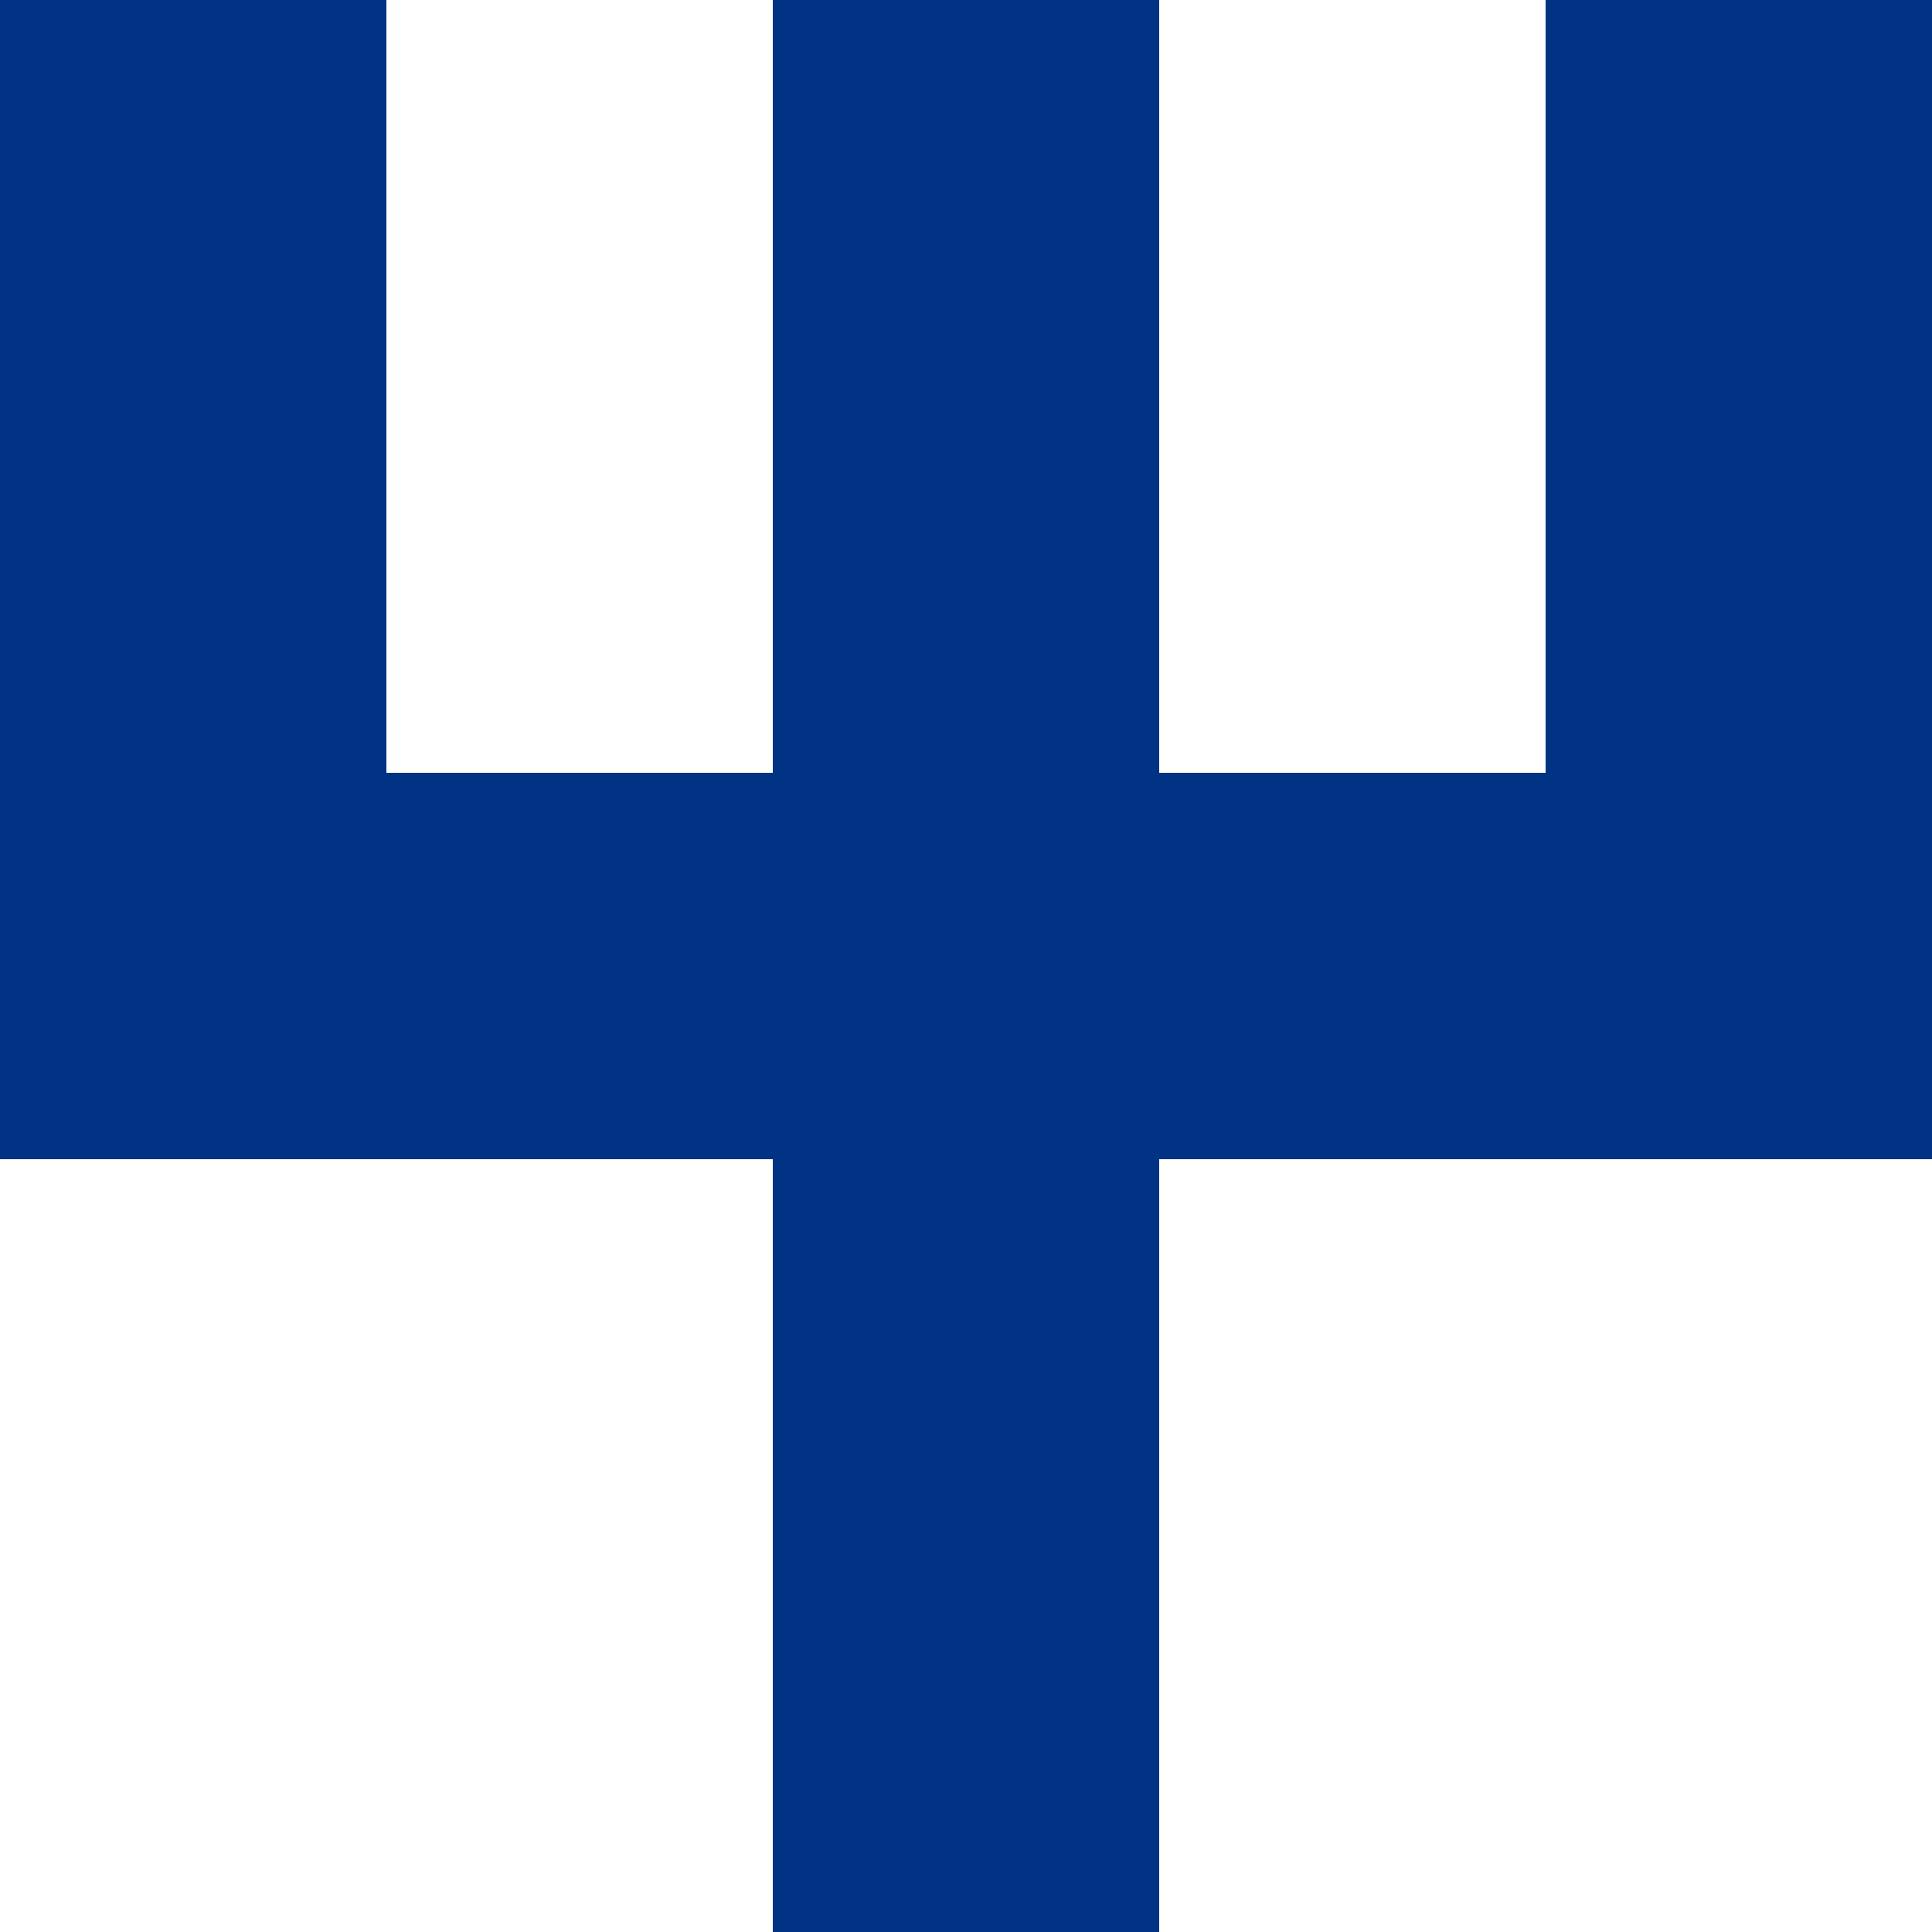
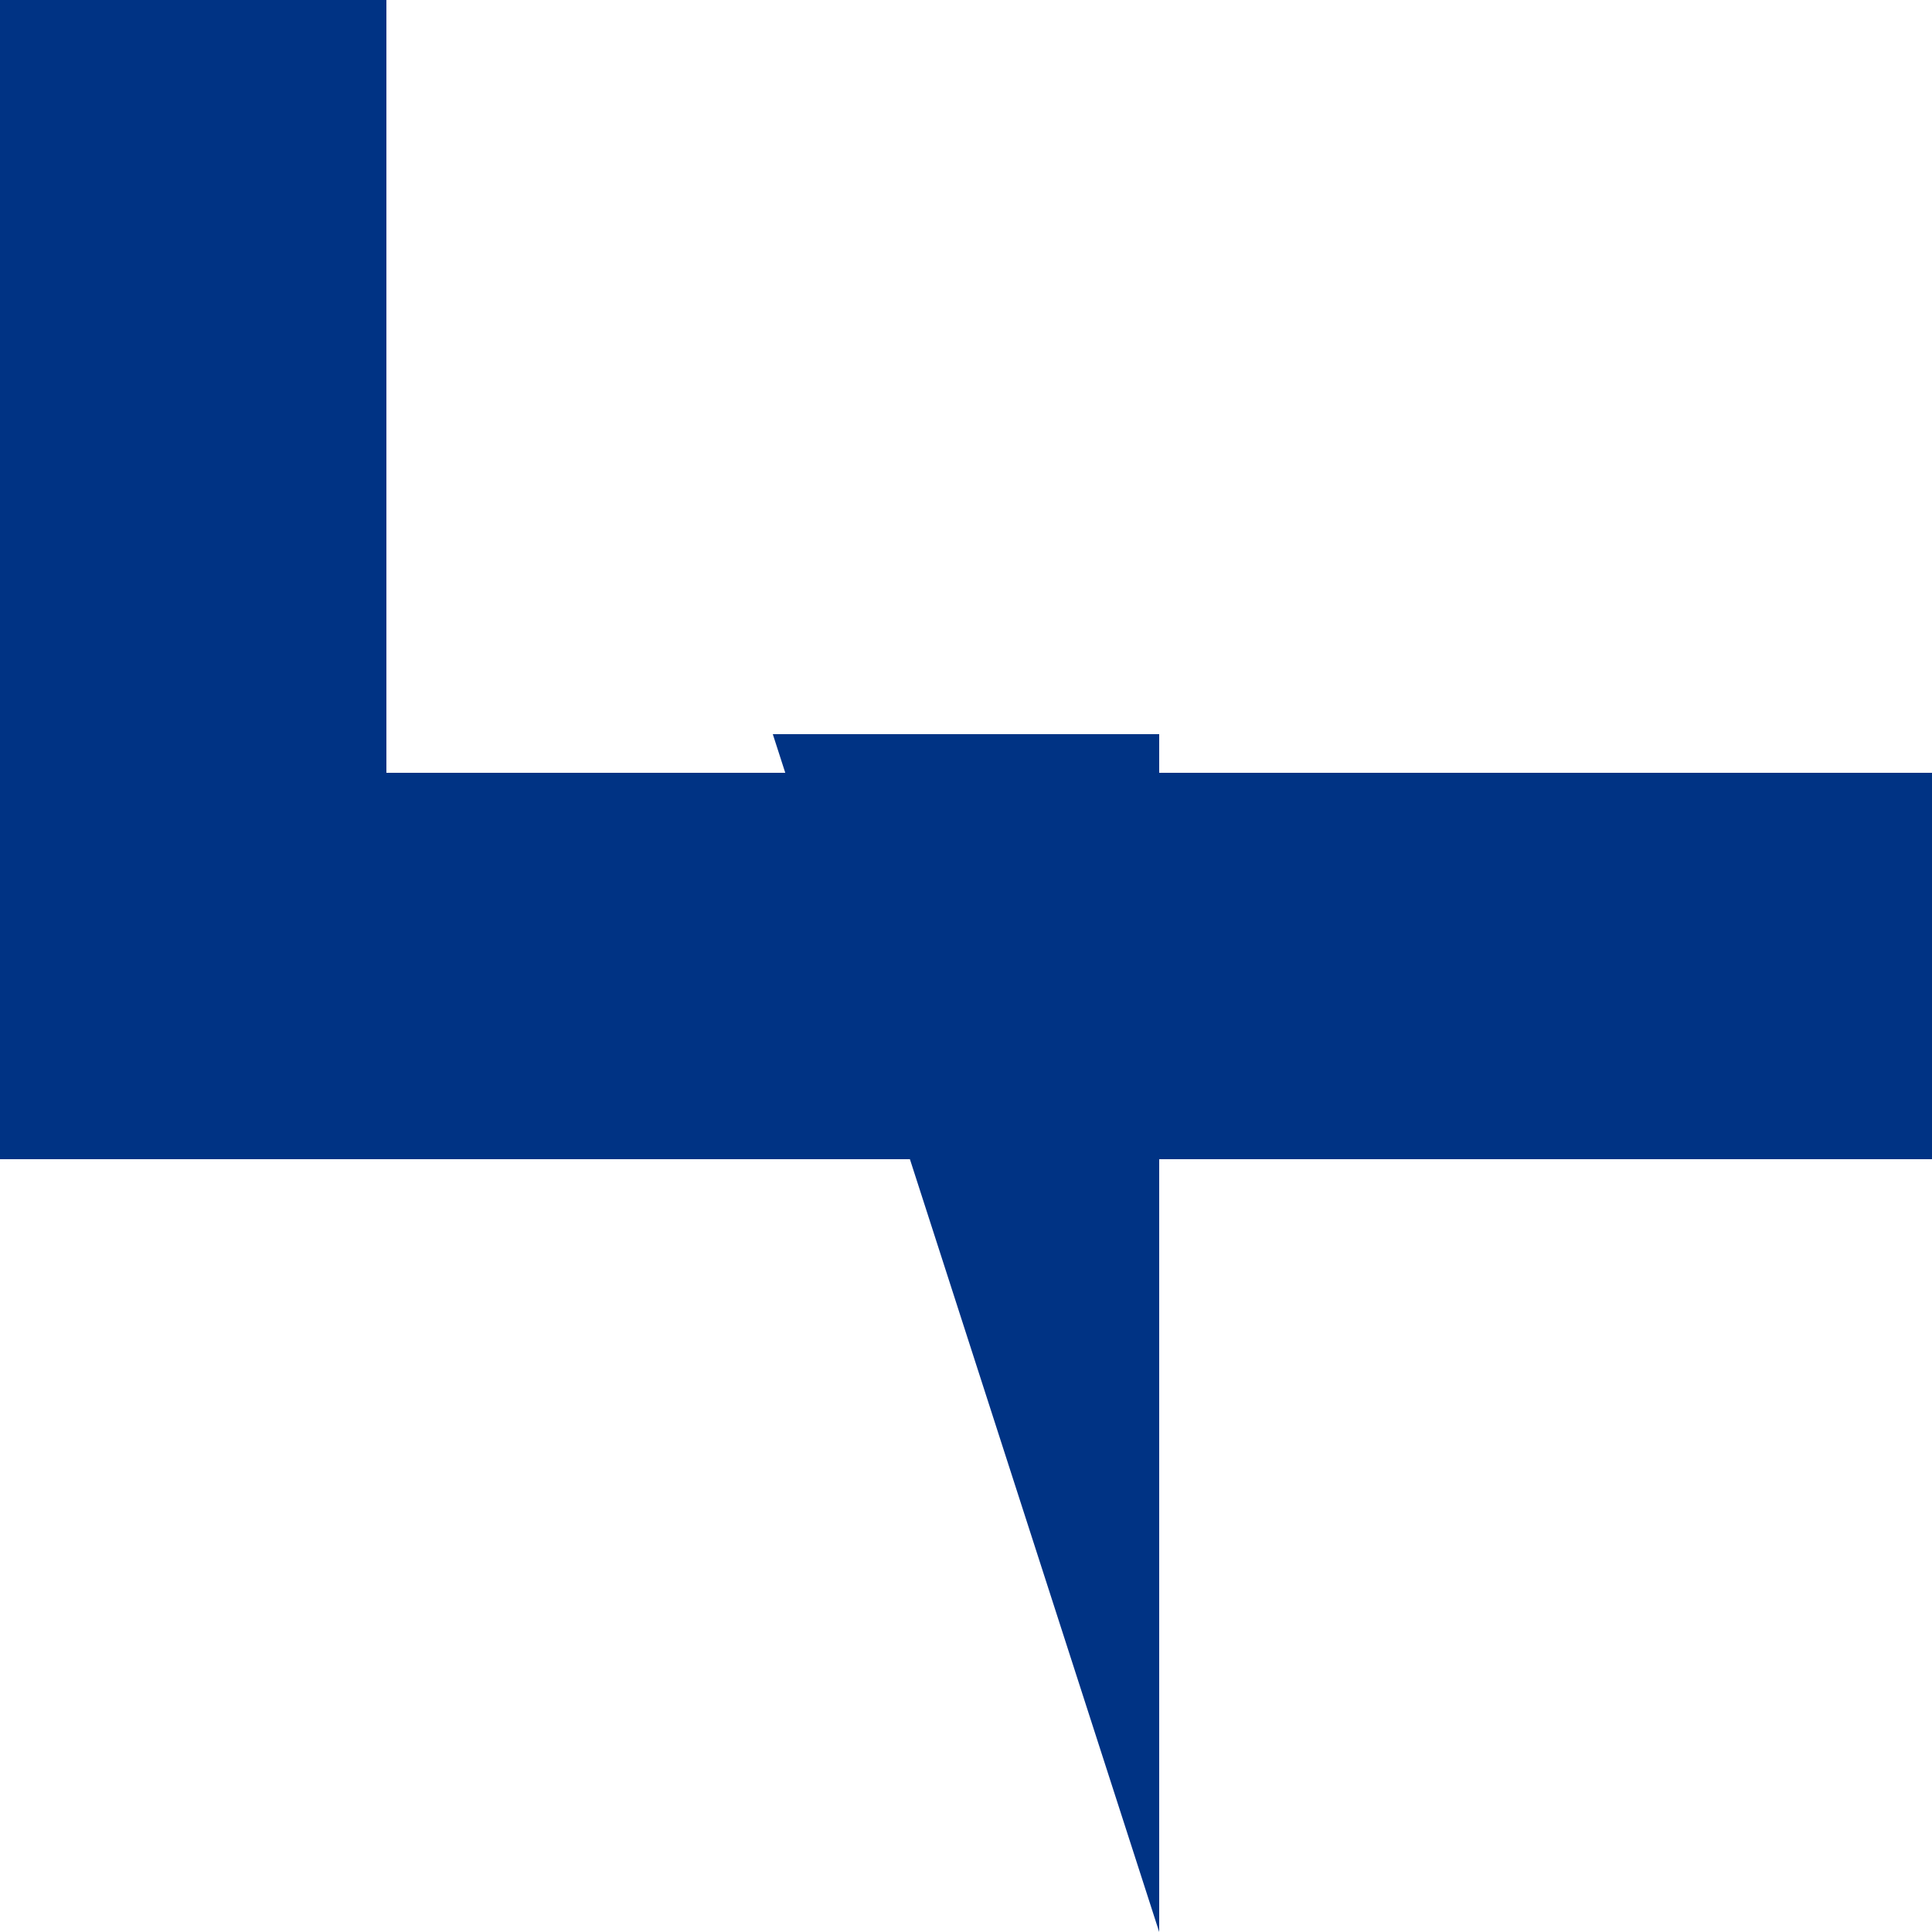
<svg xmlns="http://www.w3.org/2000/svg" version="1.1" id="レイヤー_1" x="0" y="0" viewBox="0 0 10 10" xml:space="preserve">
  <style>.st0{fill:#003384}</style>
-   <path class="st0" d="M4 3.8h2V10H4zM0 0h2v5H0z" />
-   <path class="st0" d="M4 0h2v5H4zm4 0h2v5H8z" />
+   <path class="st0" d="M4 3.8h2V10zM0 0h2v5H0z" />
  <path class="st0" d="M0 4h10v2H0z" />
</svg>